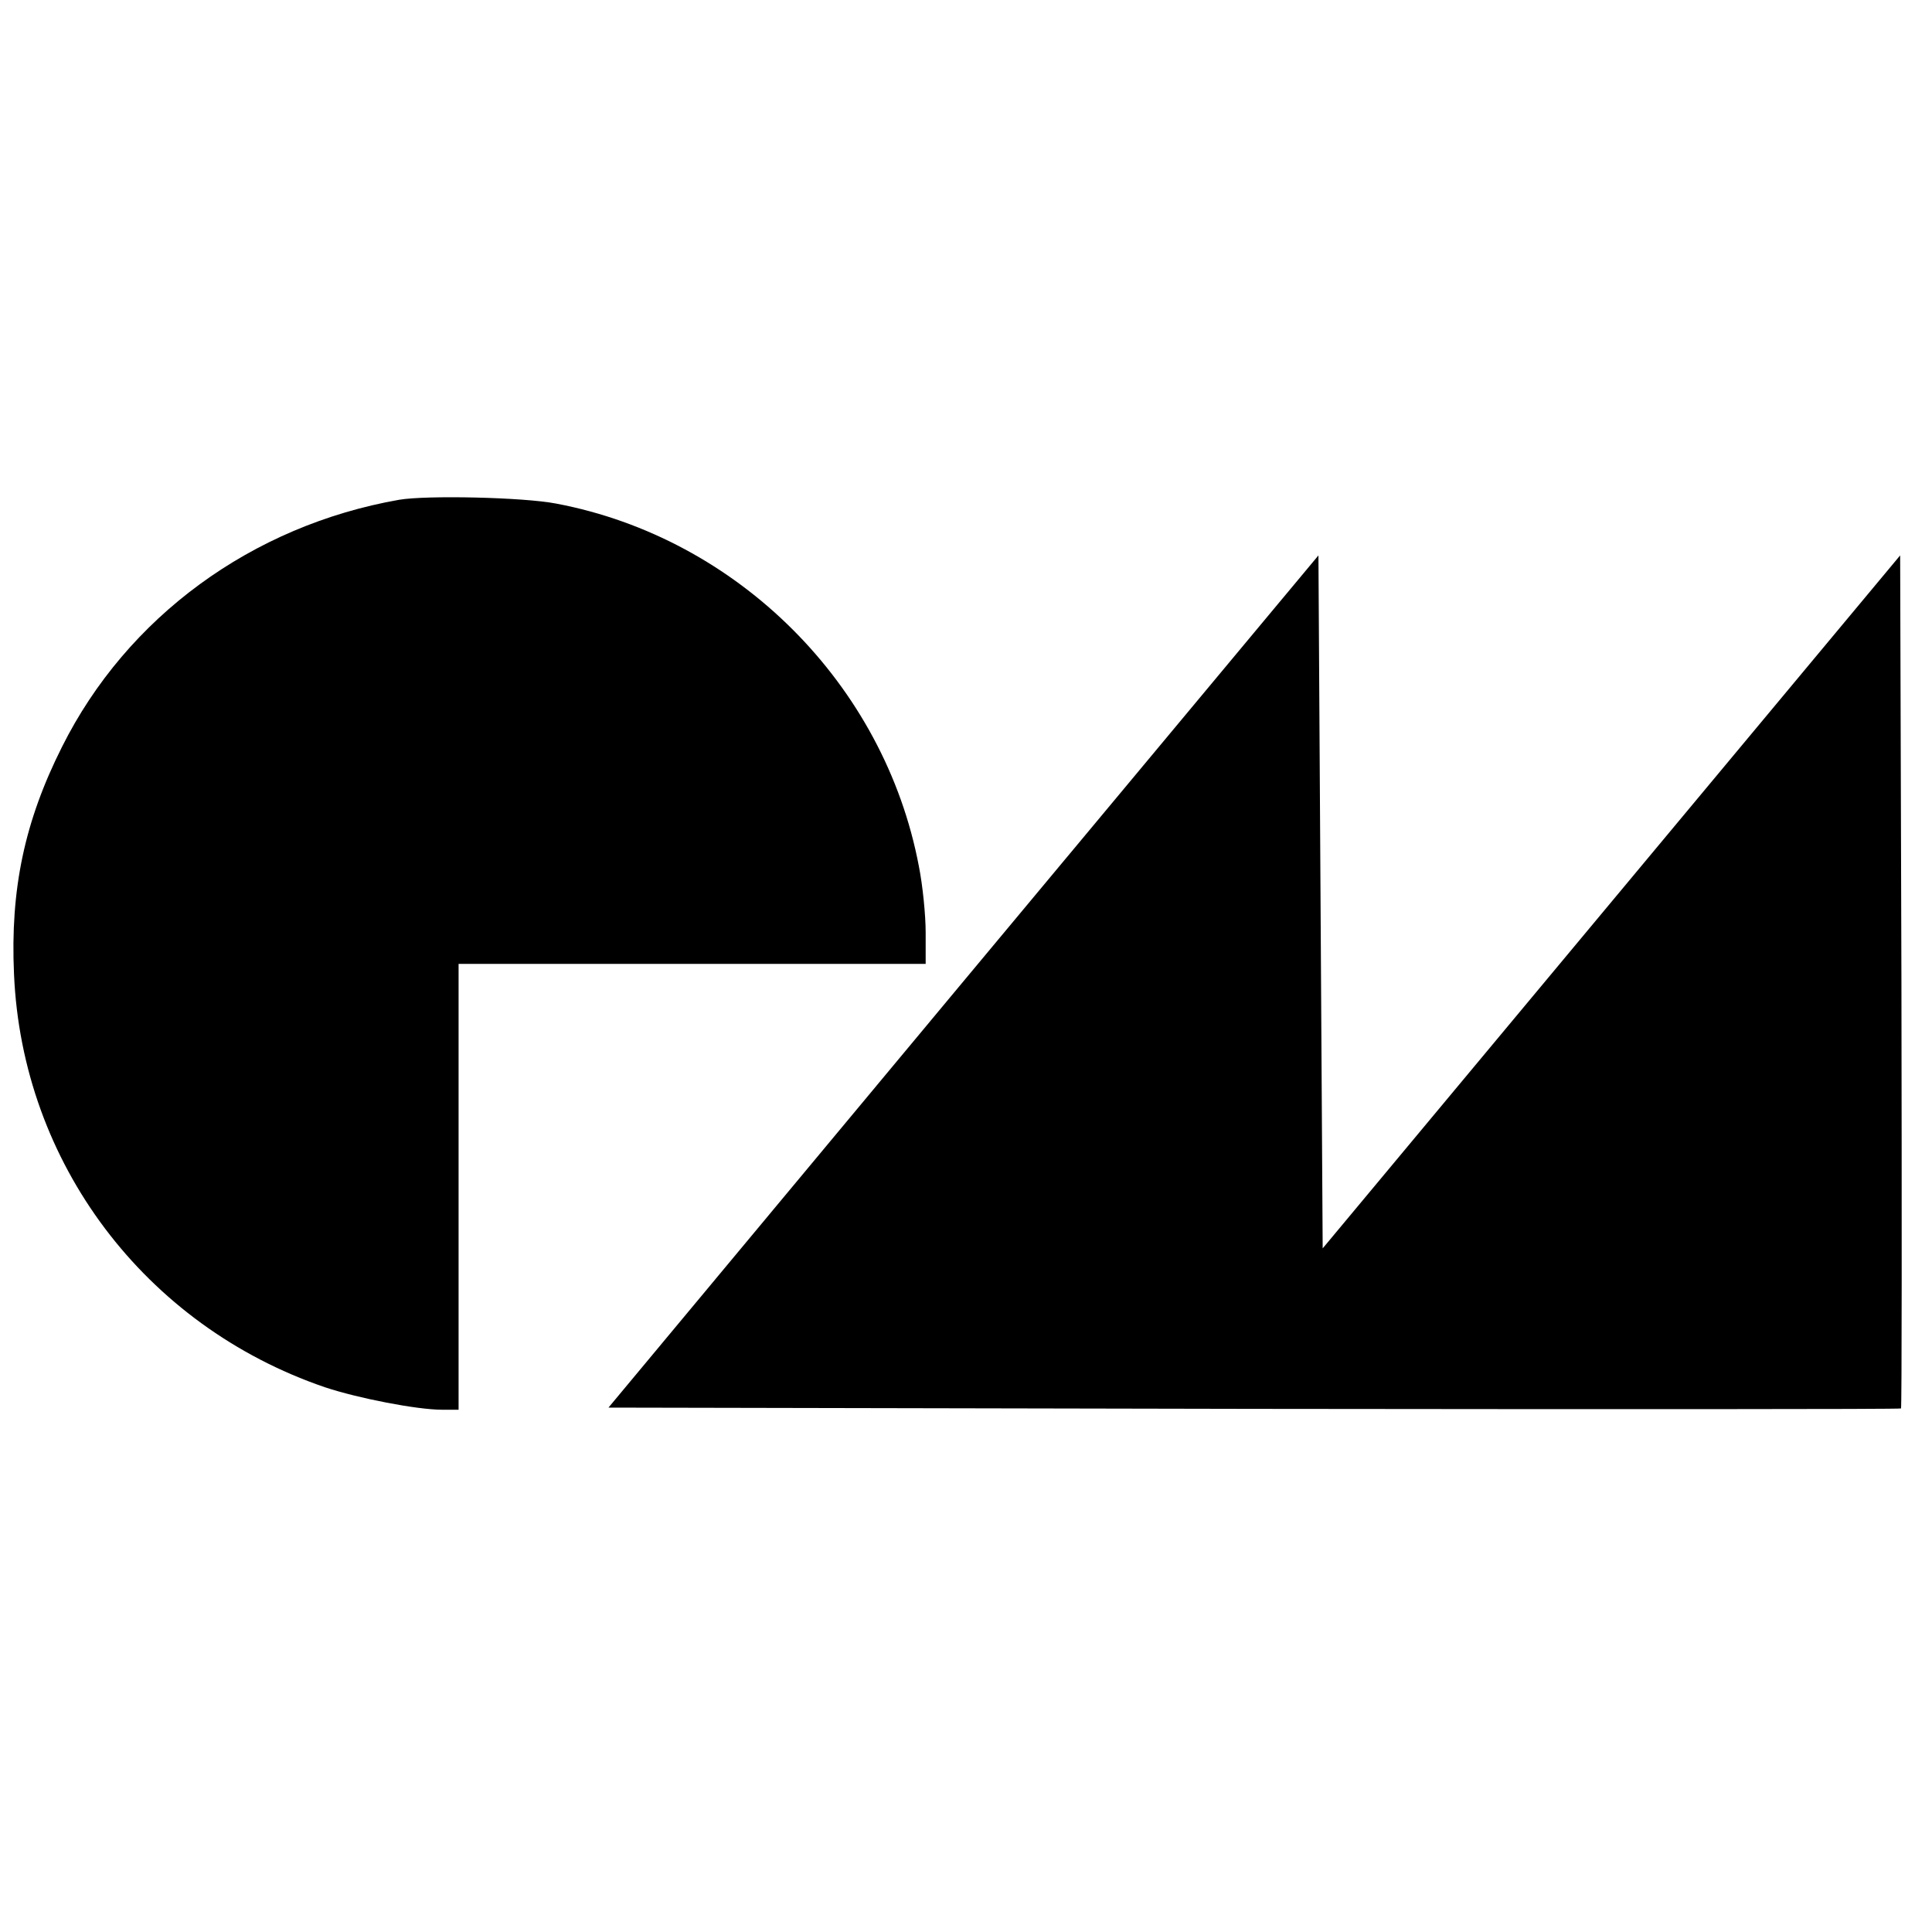
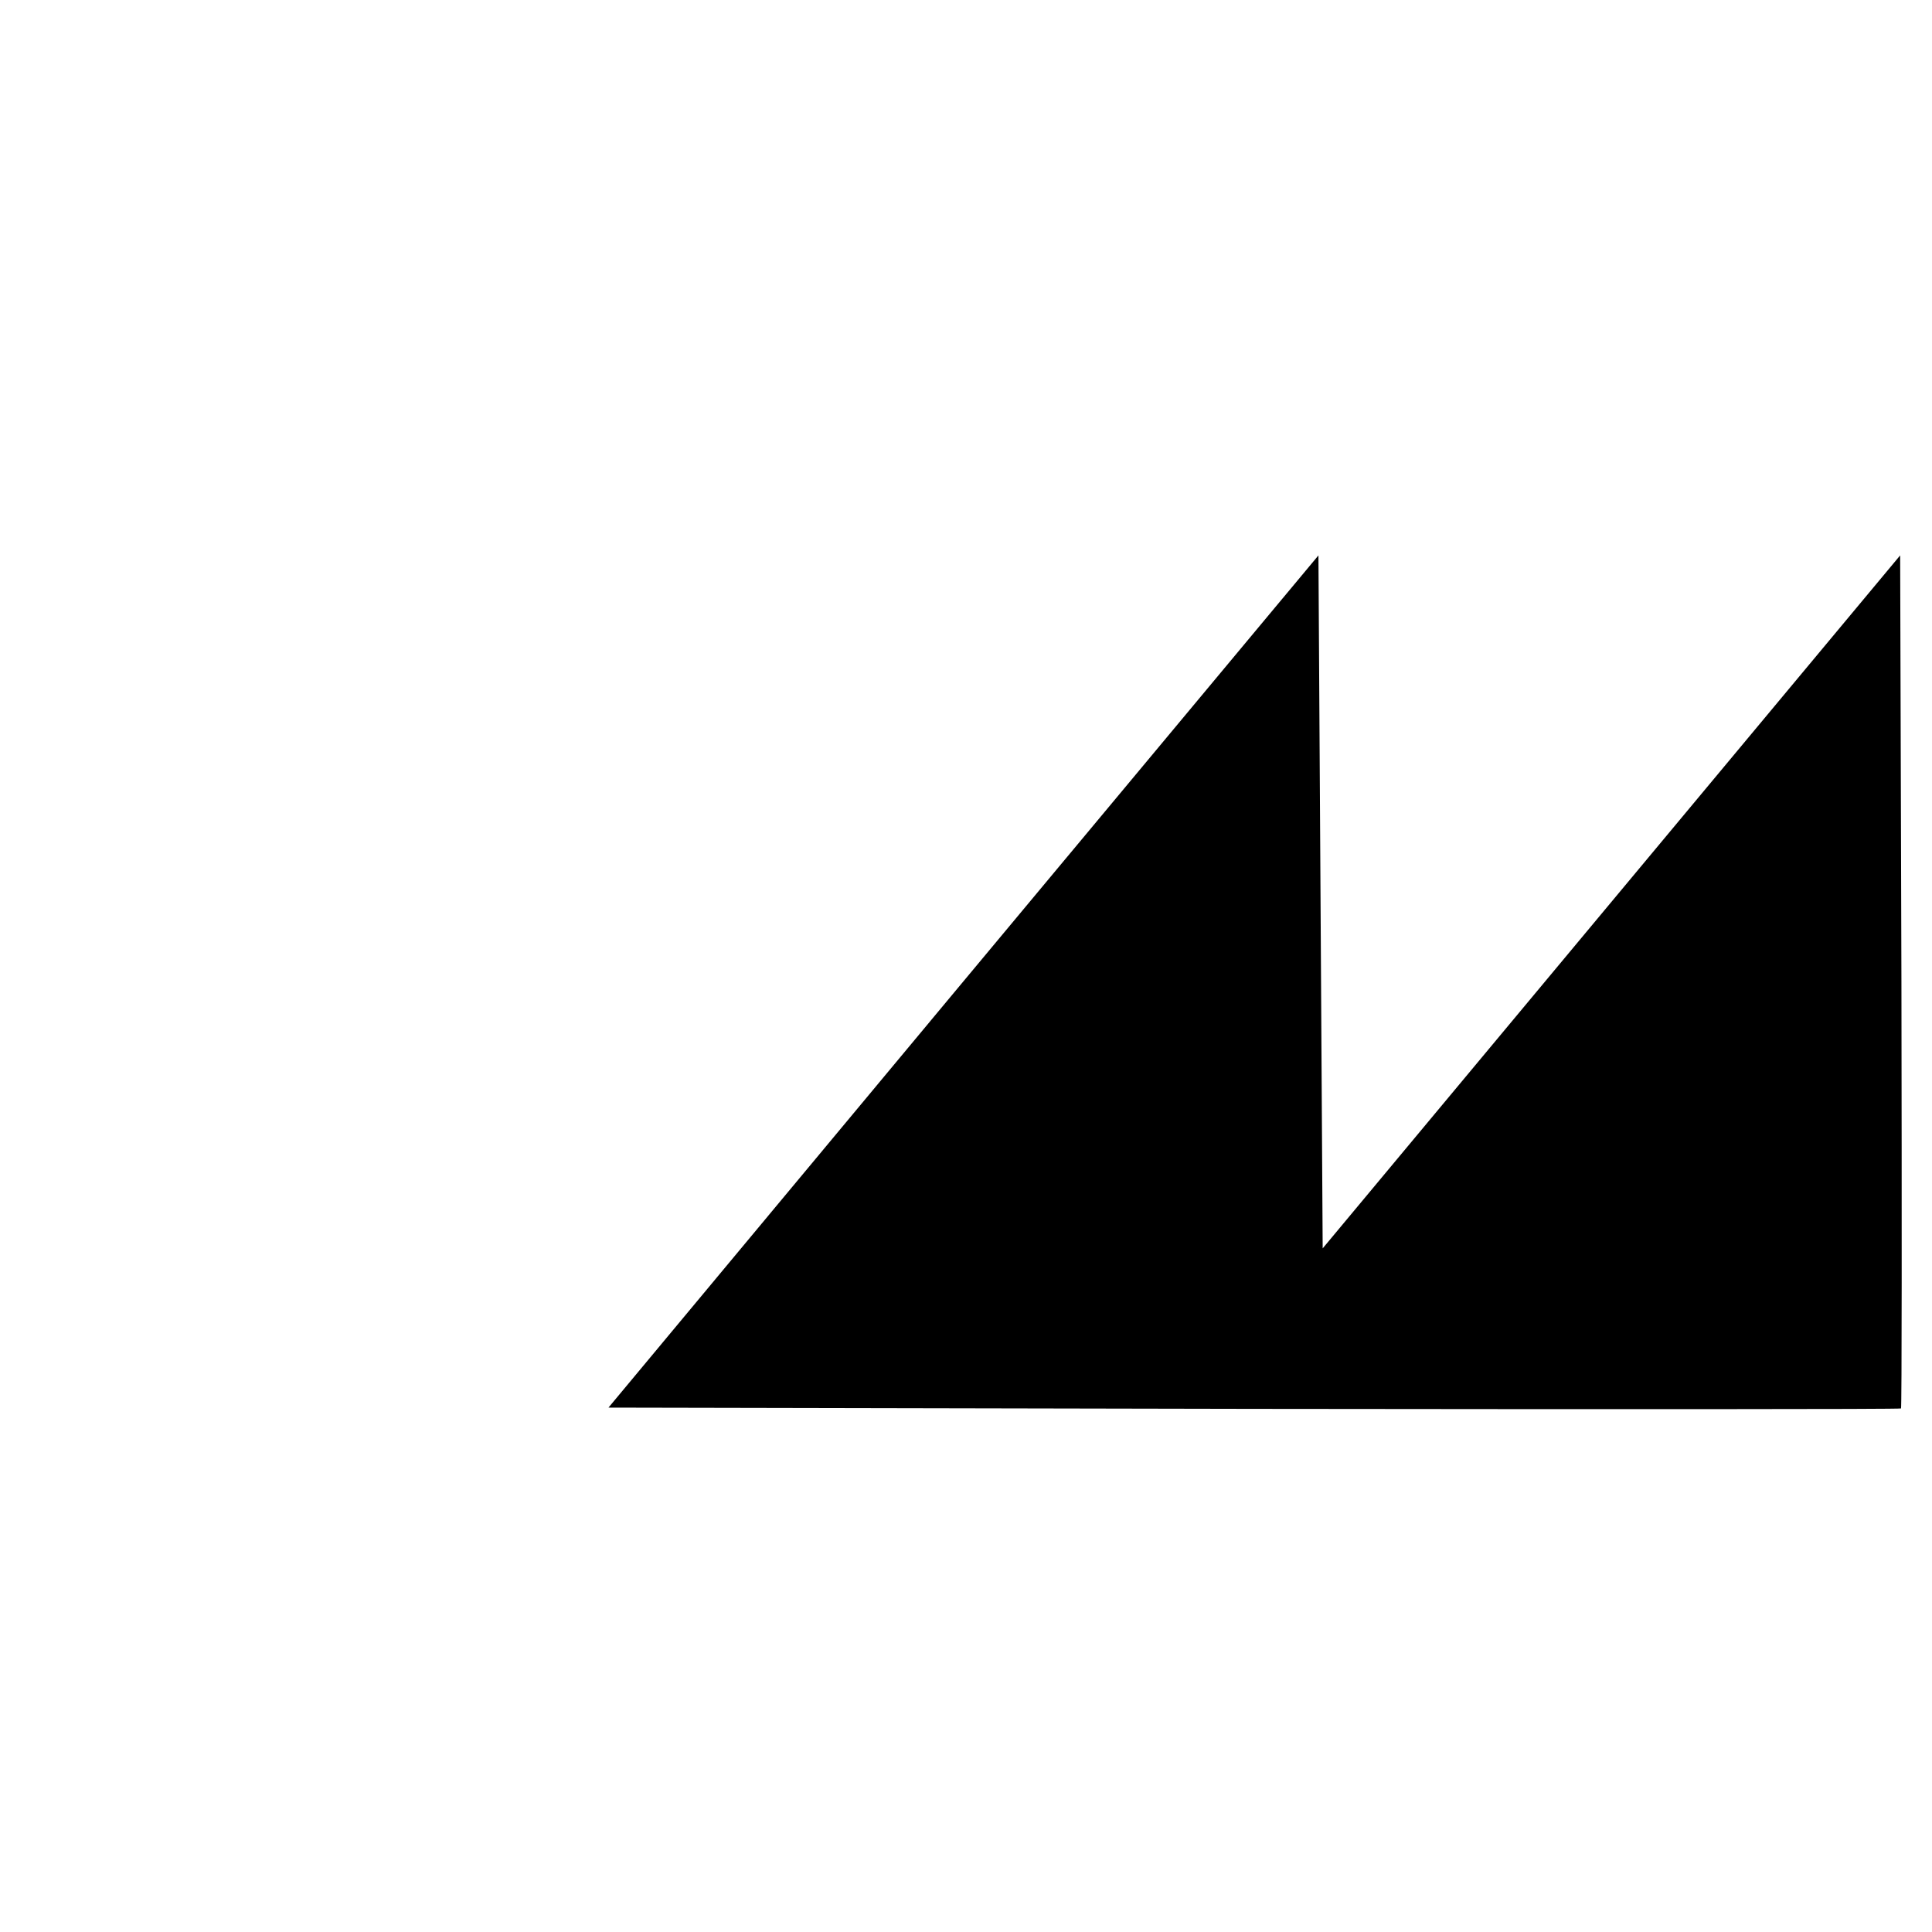
<svg xmlns="http://www.w3.org/2000/svg" version="1.0" width="455pt" height="455pt" viewBox="0 0 455 455" preserveAspectRatio="xMidYMid meet">
  <g transform="translate(0,455) scale(0.1,-0.1)" fill="#000000" stroke="none">
-     <path d="M940 3373 c-347 -61 -641 -276 -794 -582 -88 -175 -122 -335 -113 -535 19 -445 308 -828 732 -973 78 -26 217 -53 276 -53 l39 0 0 525 0 525 550 0 550 0 0 74 c0 41 -7 111 -16 156 -81 428 -426 773 -854 854 -77 15 -305 20 -370 9z" />
    <path d="M2269 2239 l-836 -1004 1520 -3 c836 -1 1522 -1 1524 1 2 2 2 455 1 1006 l-3 1003 -680 -816 -680 -816 -5 816 -5 816 -836 -1003z" />
  </g>
</svg>